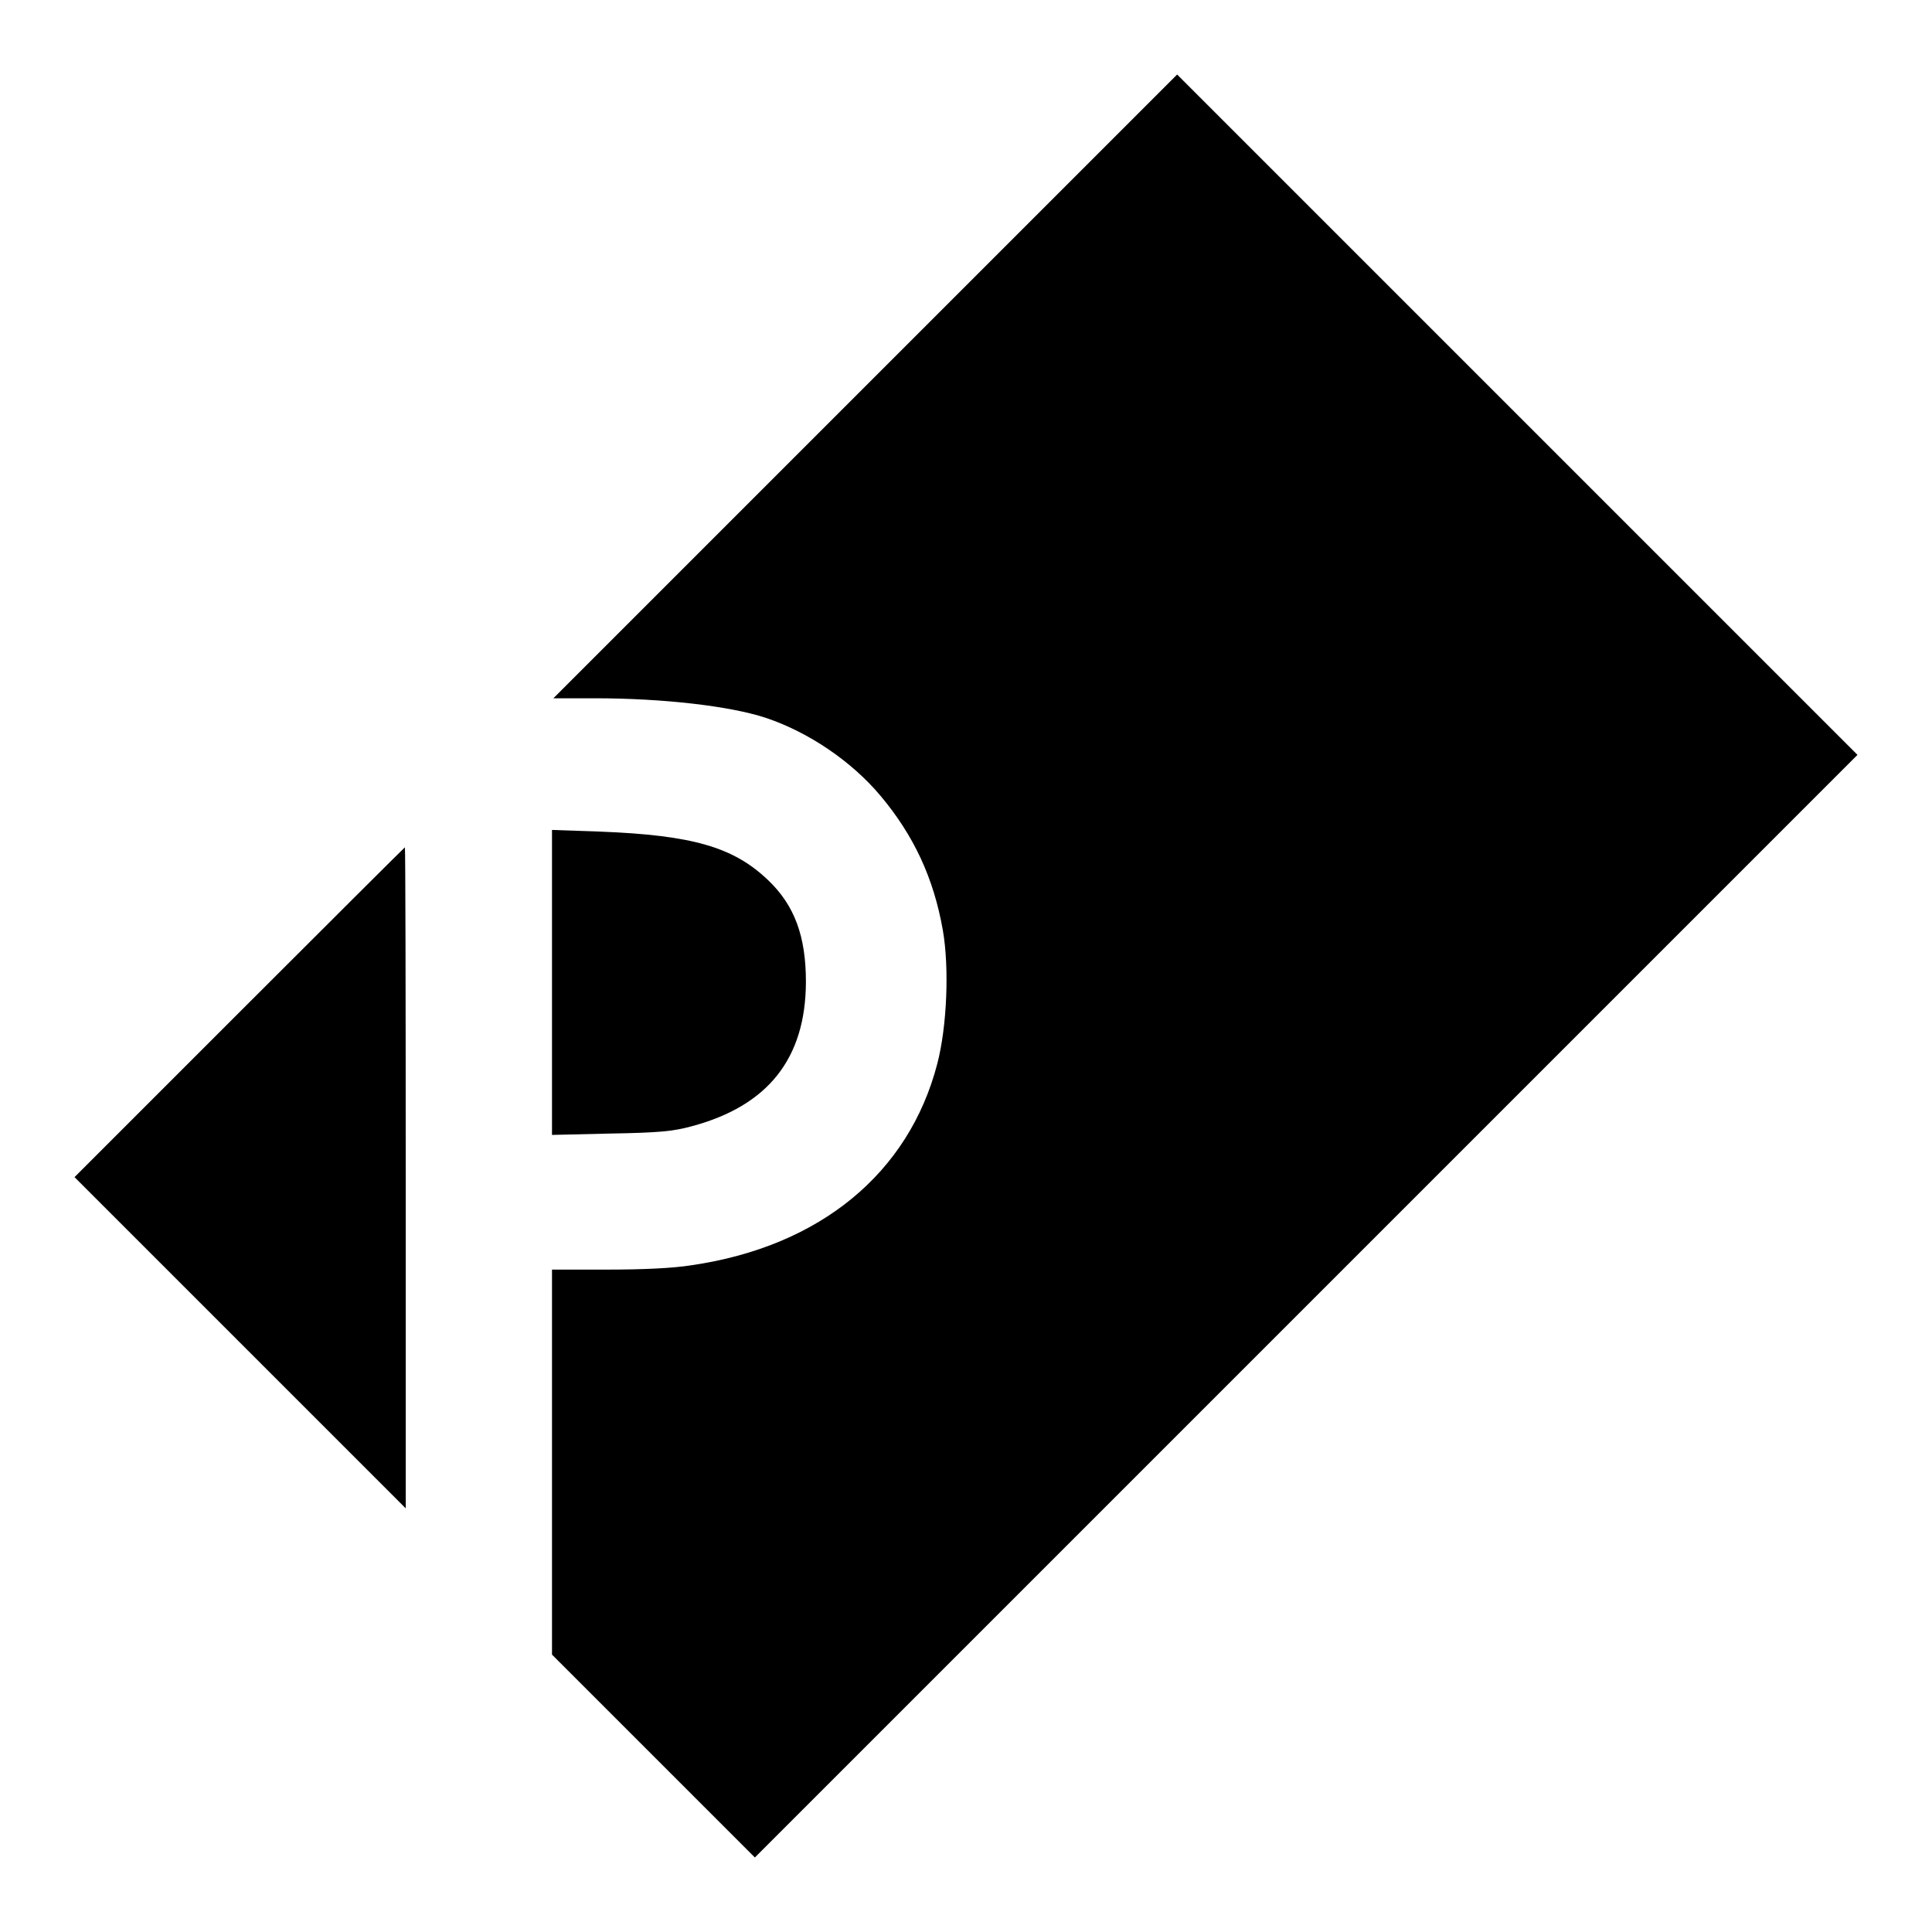
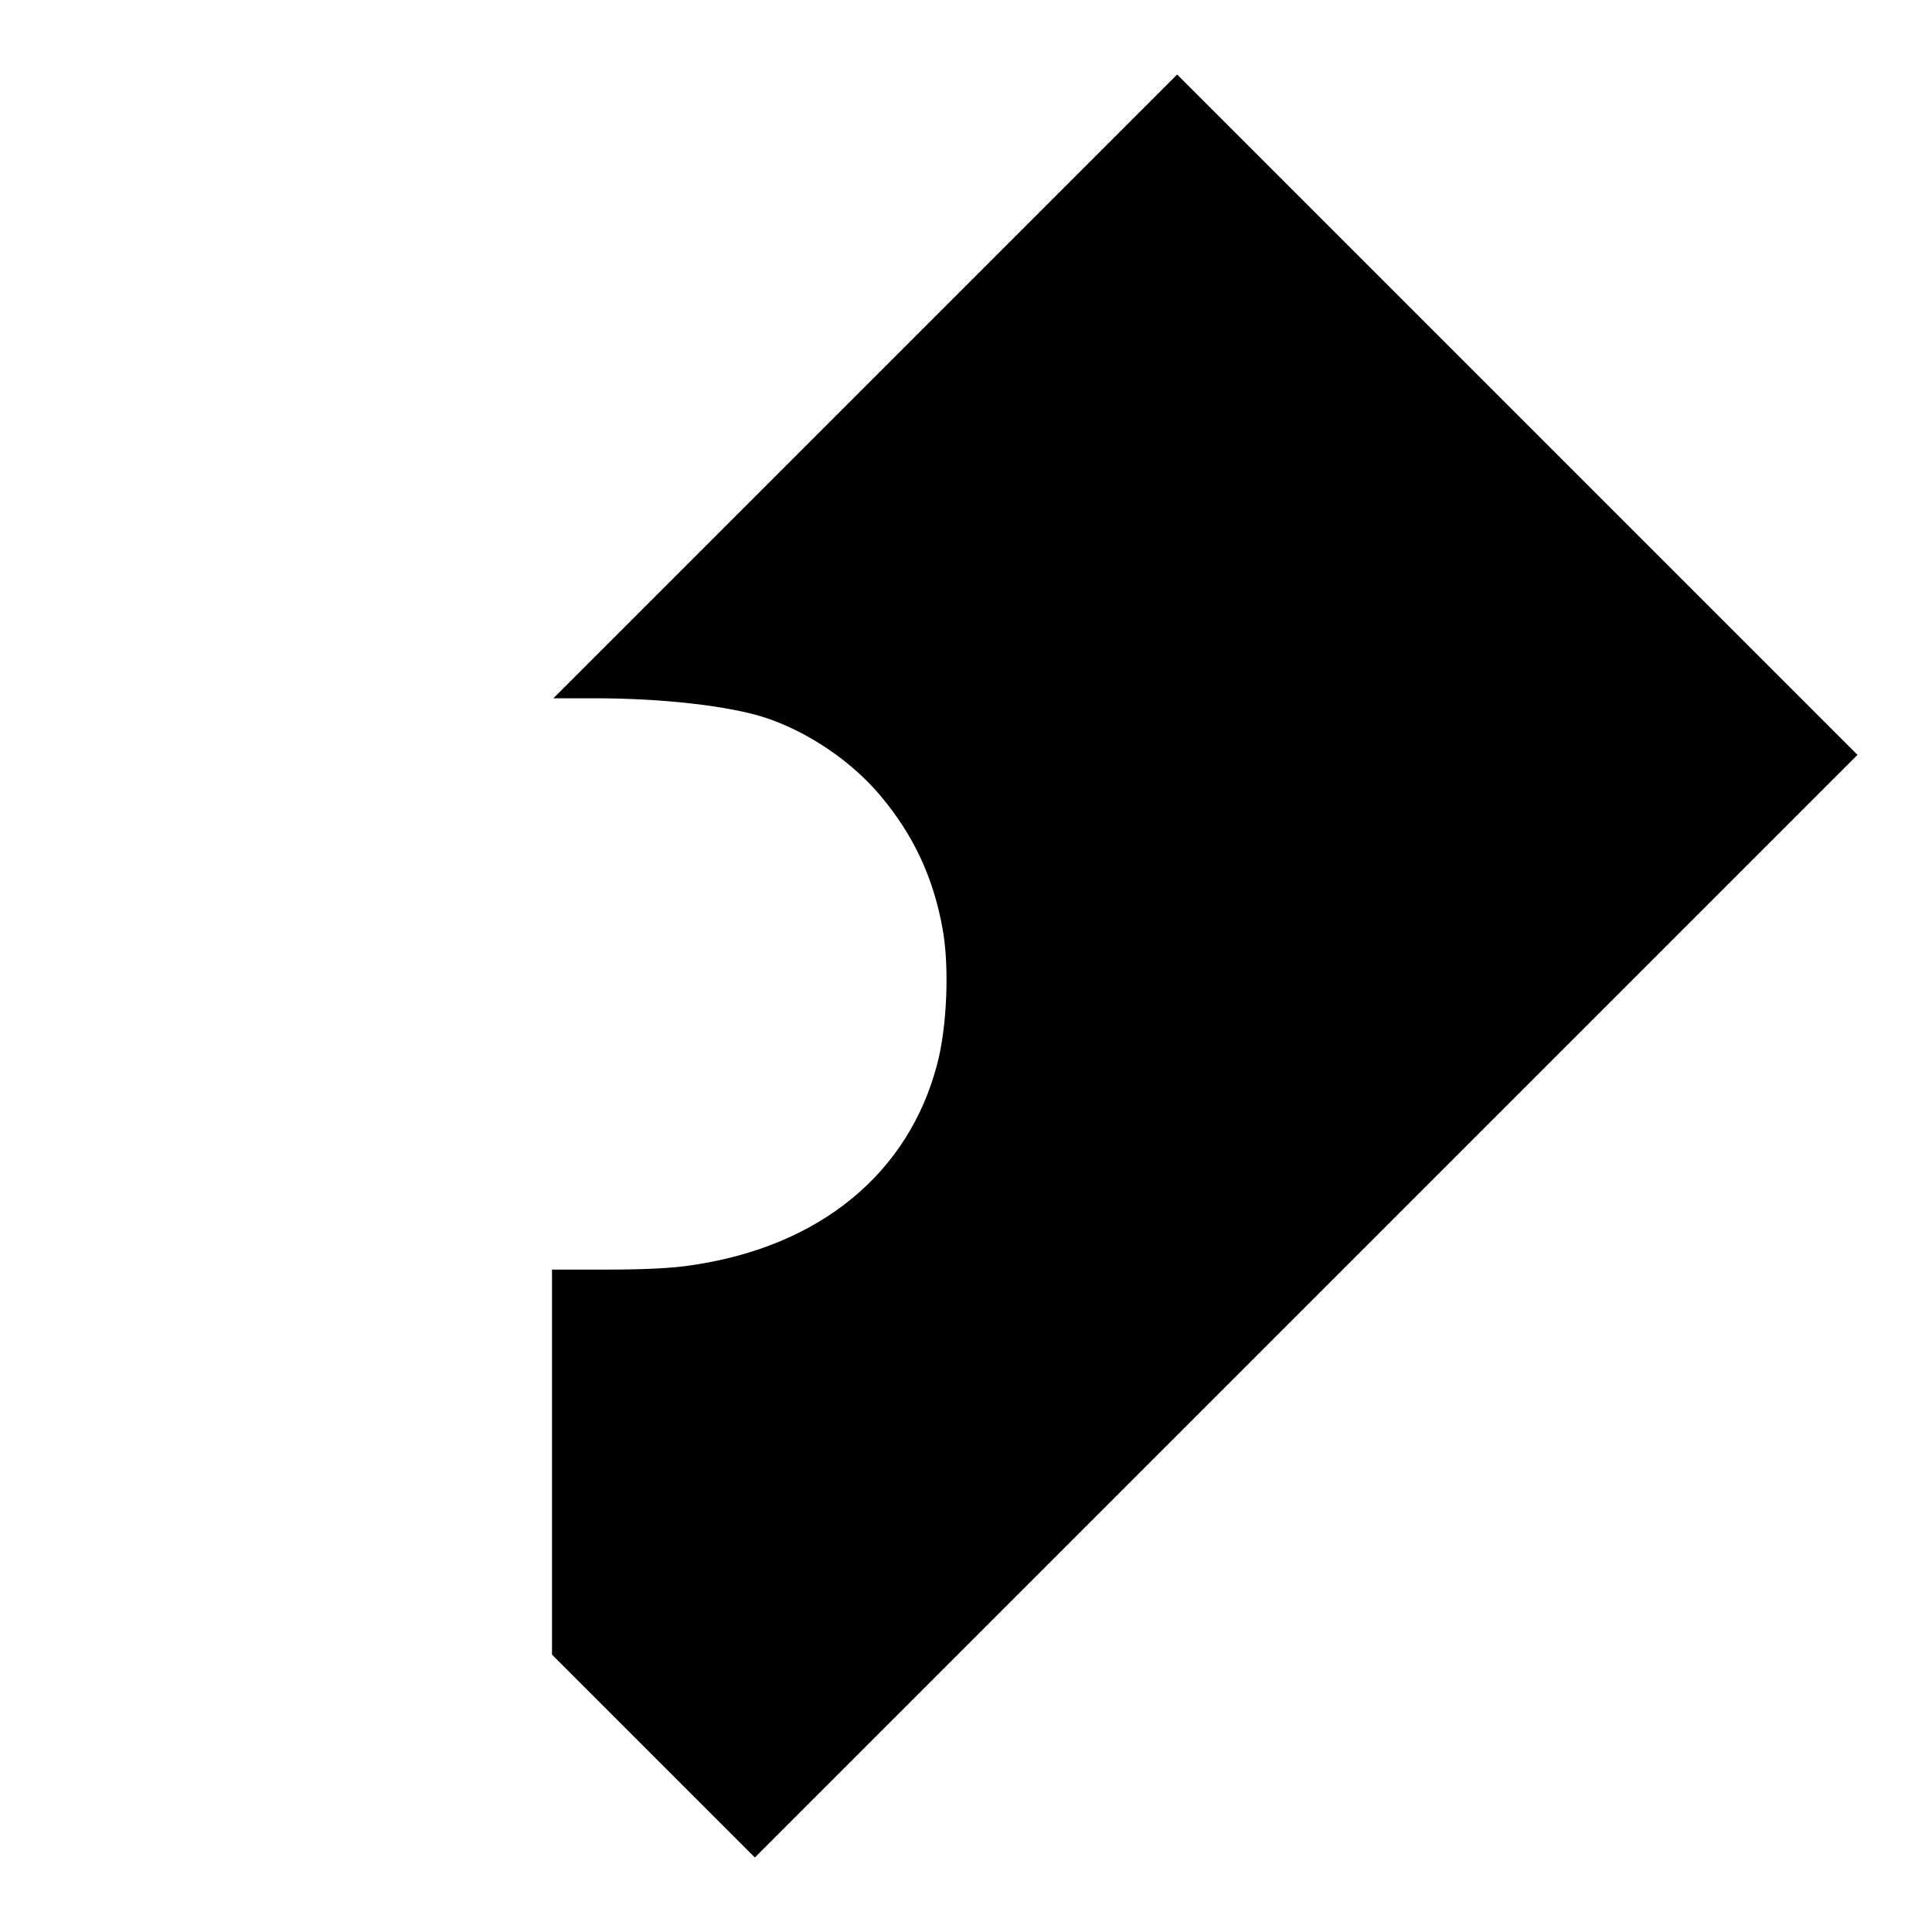
<svg xmlns="http://www.w3.org/2000/svg" version="1.0" width="700pt" height="700pt" viewBox="0 0 700 700" preserveAspectRatio="xMidYMid meet">
  <g transform="translate(0,700) scale(0.1,-0.1)" fill="#000000" stroke="none">
    <path d="M3135 5600 l-1130 -1130 150 0 c247 0 490 -28 620 -71 155 -52 310 -157 415 -282 121 -144 193 -299 226 -487 24 -137 15 -350 -20 -484 -103 -397 -425 -662 -889 -730 -68 -11 -176 -16 -306 -16 l-201 0 0 -698 0 -697 368 -368 367 -367 1998 1998 1997 1997 -1233 1233 -1232 1232 -1130 -1130z" />
-     <path d="M2000 3440 l0 -552 213 5 c174 3 226 8 292 26 278 74 414 246 415 523 0 166 -41 278 -138 370 -125 119 -273 162 -609 175 l-173 6 0 -553z" />
-     <path d="M867 3332 l-597 -597 600 -600 600 -600 0 1198 c0 658 -1 1197 -3 1197 -1 0 -271 -269 -600 -598z" />
  </g>
</svg>